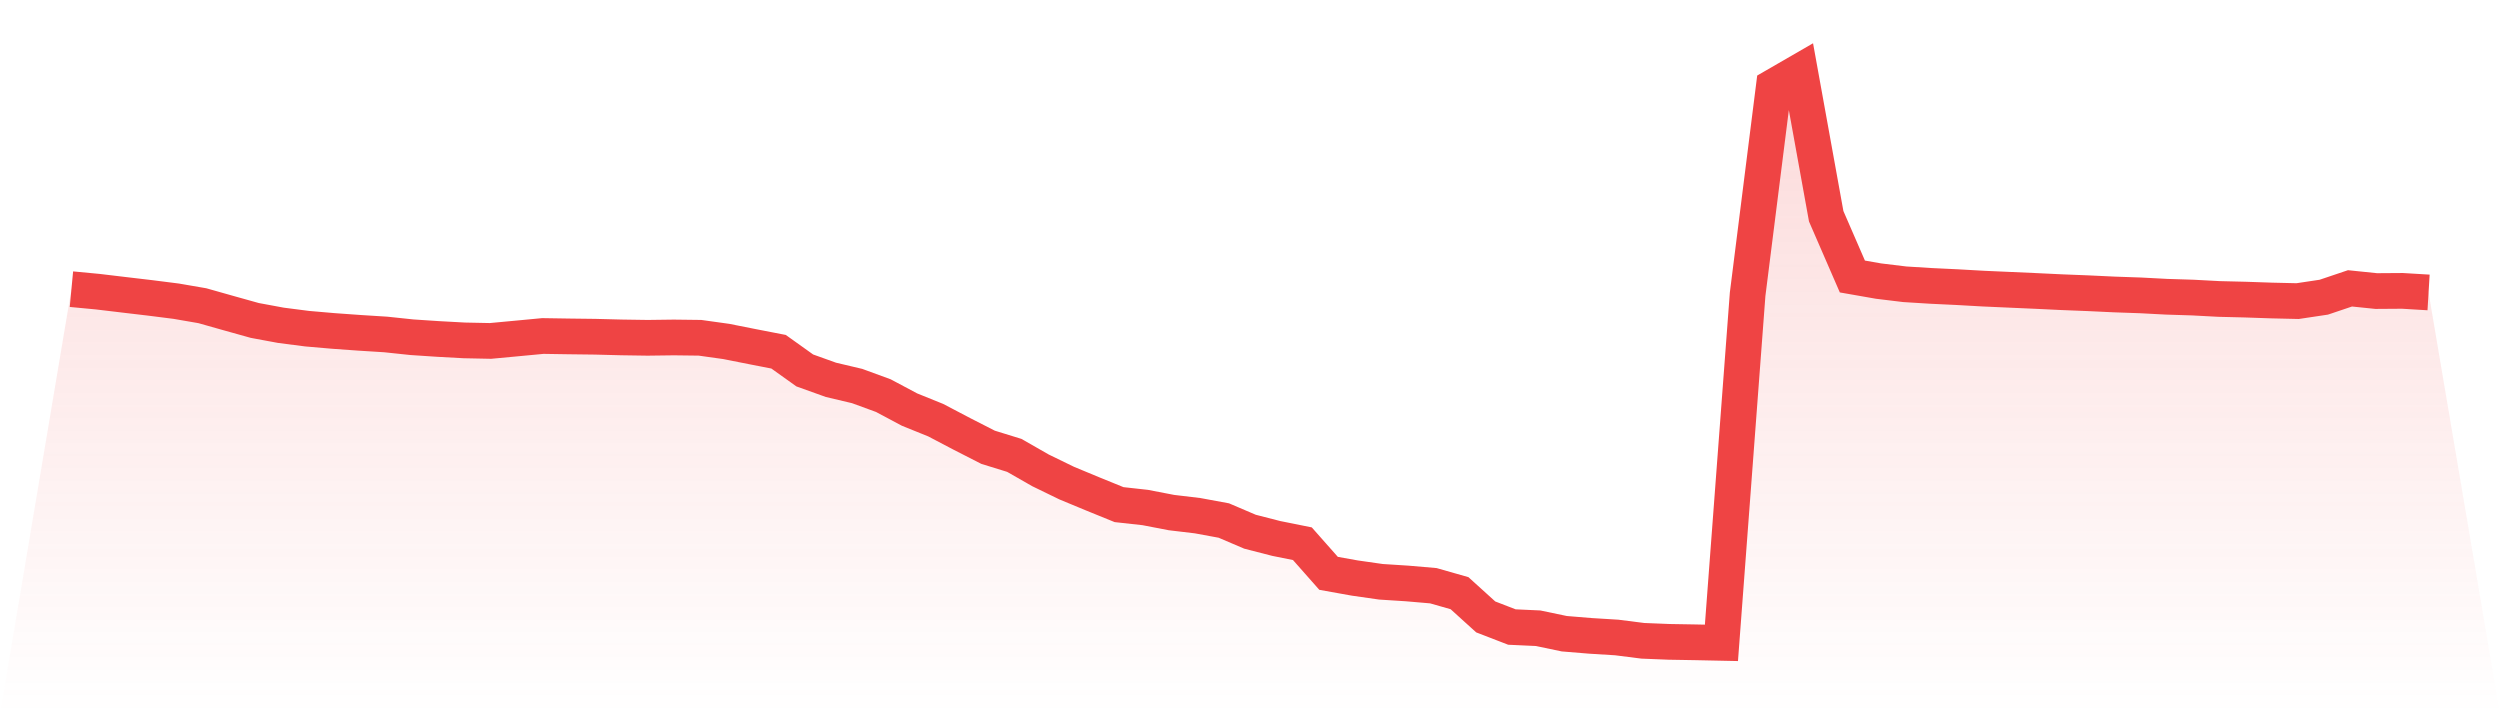
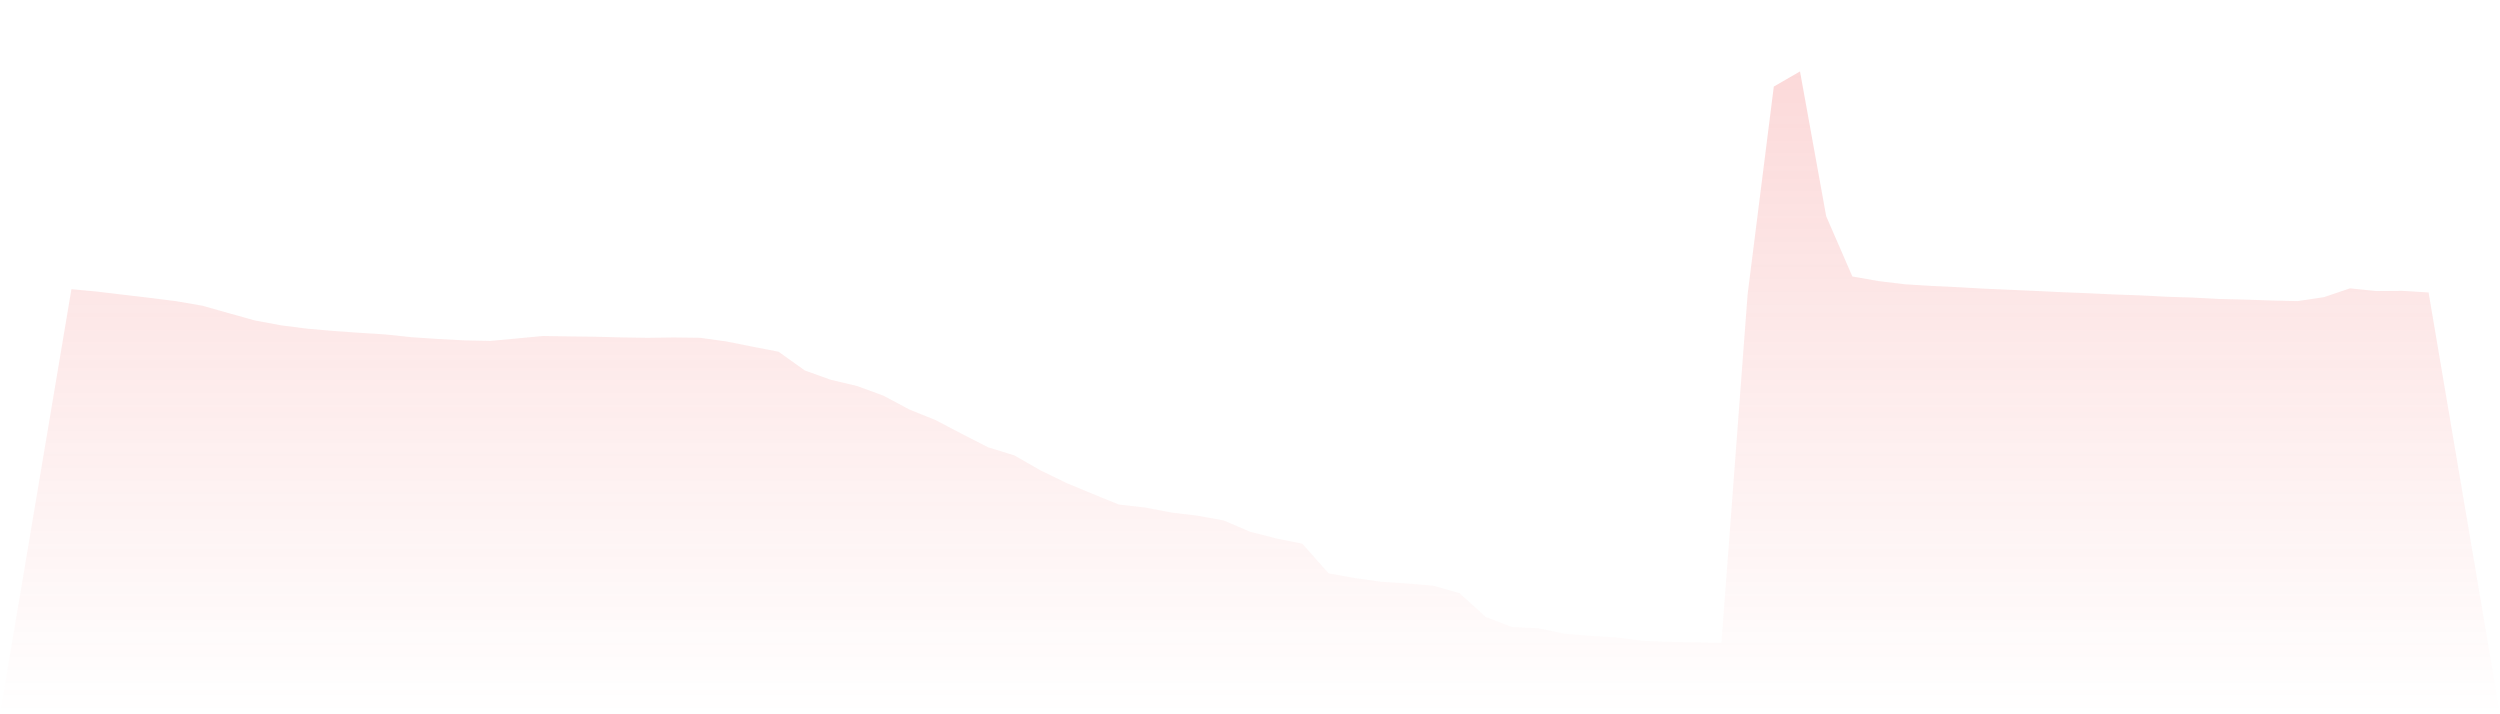
<svg xmlns="http://www.w3.org/2000/svg" viewBox="0 0 140 40">
  <defs>
    <linearGradient id="gradient" x1="0" x2="0" y1="0" y2="1">
      <stop offset="0%" stop-color="#ef4444" stop-opacity="0.2" />
      <stop offset="100%" stop-color="#ef4444" stop-opacity="0" />
    </linearGradient>
  </defs>
  <path d="M4,16.194 L4,16.194 L5.467,16.333 L6.933,16.508 L8.4,16.681 L9.867,16.867 L11.333,17.12 L12.8,17.535 L14.267,17.945 L15.733,18.217 L17.2,18.406 L18.667,18.533 L20.133,18.638 L21.6,18.73 L23.067,18.885 L24.533,18.982 L26,19.062 L27.467,19.092 L28.933,18.955 L30.4,18.816 L31.867,18.839 L33.333,18.857 L34.8,18.895 L36.267,18.917 L37.733,18.898 L39.2,18.916 L40.667,19.121 L42.133,19.412 L43.6,19.697 L45.067,20.745 L46.533,21.271 L48,21.618 L49.467,22.155 L50.933,22.936 L52.4,23.529 L53.867,24.299 L55.333,25.048 L56.8,25.501 L58.267,26.34 L59.733,27.053 L61.2,27.662 L62.667,28.259 L64.133,28.421 L65.6,28.704 L67.067,28.879 L68.533,29.149 L70,29.776 L71.467,30.153 L72.933,30.448 L74.4,32.107 L75.867,32.37 L77.333,32.58 L78.8,32.674 L80.267,32.8 L81.733,33.218 L83.2,34.547 L84.667,35.114 L86.133,35.181 L87.6,35.488 L89.067,35.609 L90.533,35.699 L92,35.885 L93.467,35.944 L94.933,35.969 L96.4,36 L97.867,16.477 L99.333,4.848 L100.8,4 L102.267,12.11 L103.733,15.484 L105.2,15.741 L106.667,15.919 L108.133,16.01 L109.6,16.08 L111.067,16.163 L112.533,16.228 L114,16.293 L115.467,16.363 L116.933,16.421 L118.4,16.49 L119.867,16.541 L121.333,16.618 L122.8,16.664 L124.267,16.742 L125.733,16.778 L127.2,16.828 L128.667,16.862 L130.133,16.642 L131.6,16.148 L133.067,16.299 L134.533,16.289 L136,16.377 L140,40 L0,40 z" fill="url(#gradient)" />
-   <path d="M4,16.194 L4,16.194 L5.467,16.333 L6.933,16.508 L8.4,16.681 L9.867,16.867 L11.333,17.12 L12.8,17.535 L14.267,17.945 L15.733,18.217 L17.2,18.406 L18.667,18.533 L20.133,18.638 L21.6,18.73 L23.067,18.885 L24.533,18.982 L26,19.062 L27.467,19.092 L28.933,18.955 L30.4,18.816 L31.867,18.839 L33.333,18.857 L34.8,18.895 L36.267,18.917 L37.733,18.898 L39.2,18.916 L40.667,19.121 L42.133,19.412 L43.6,19.697 L45.067,20.745 L46.533,21.271 L48,21.618 L49.467,22.155 L50.933,22.936 L52.4,23.529 L53.867,24.299 L55.333,25.048 L56.8,25.501 L58.267,26.34 L59.733,27.053 L61.2,27.662 L62.667,28.259 L64.133,28.421 L65.6,28.704 L67.067,28.879 L68.533,29.149 L70,29.776 L71.467,30.153 L72.933,30.448 L74.4,32.107 L75.867,32.37 L77.333,32.58 L78.8,32.674 L80.267,32.8 L81.733,33.218 L83.2,34.547 L84.667,35.114 L86.133,35.181 L87.6,35.488 L89.067,35.609 L90.533,35.699 L92,35.885 L93.467,35.944 L94.933,35.969 L96.4,36 L97.867,16.477 L99.333,4.848 L100.8,4 L102.267,12.11 L103.733,15.484 L105.2,15.741 L106.667,15.919 L108.133,16.01 L109.6,16.08 L111.067,16.163 L112.533,16.228 L114,16.293 L115.467,16.363 L116.933,16.421 L118.4,16.49 L119.867,16.541 L121.333,16.618 L122.8,16.664 L124.267,16.742 L125.733,16.778 L127.2,16.828 L128.667,16.862 L130.133,16.642 L131.6,16.148 L133.067,16.299 L134.533,16.289 L136,16.377" fill="none" stroke="#ef4444" stroke-width="2" />
</svg>